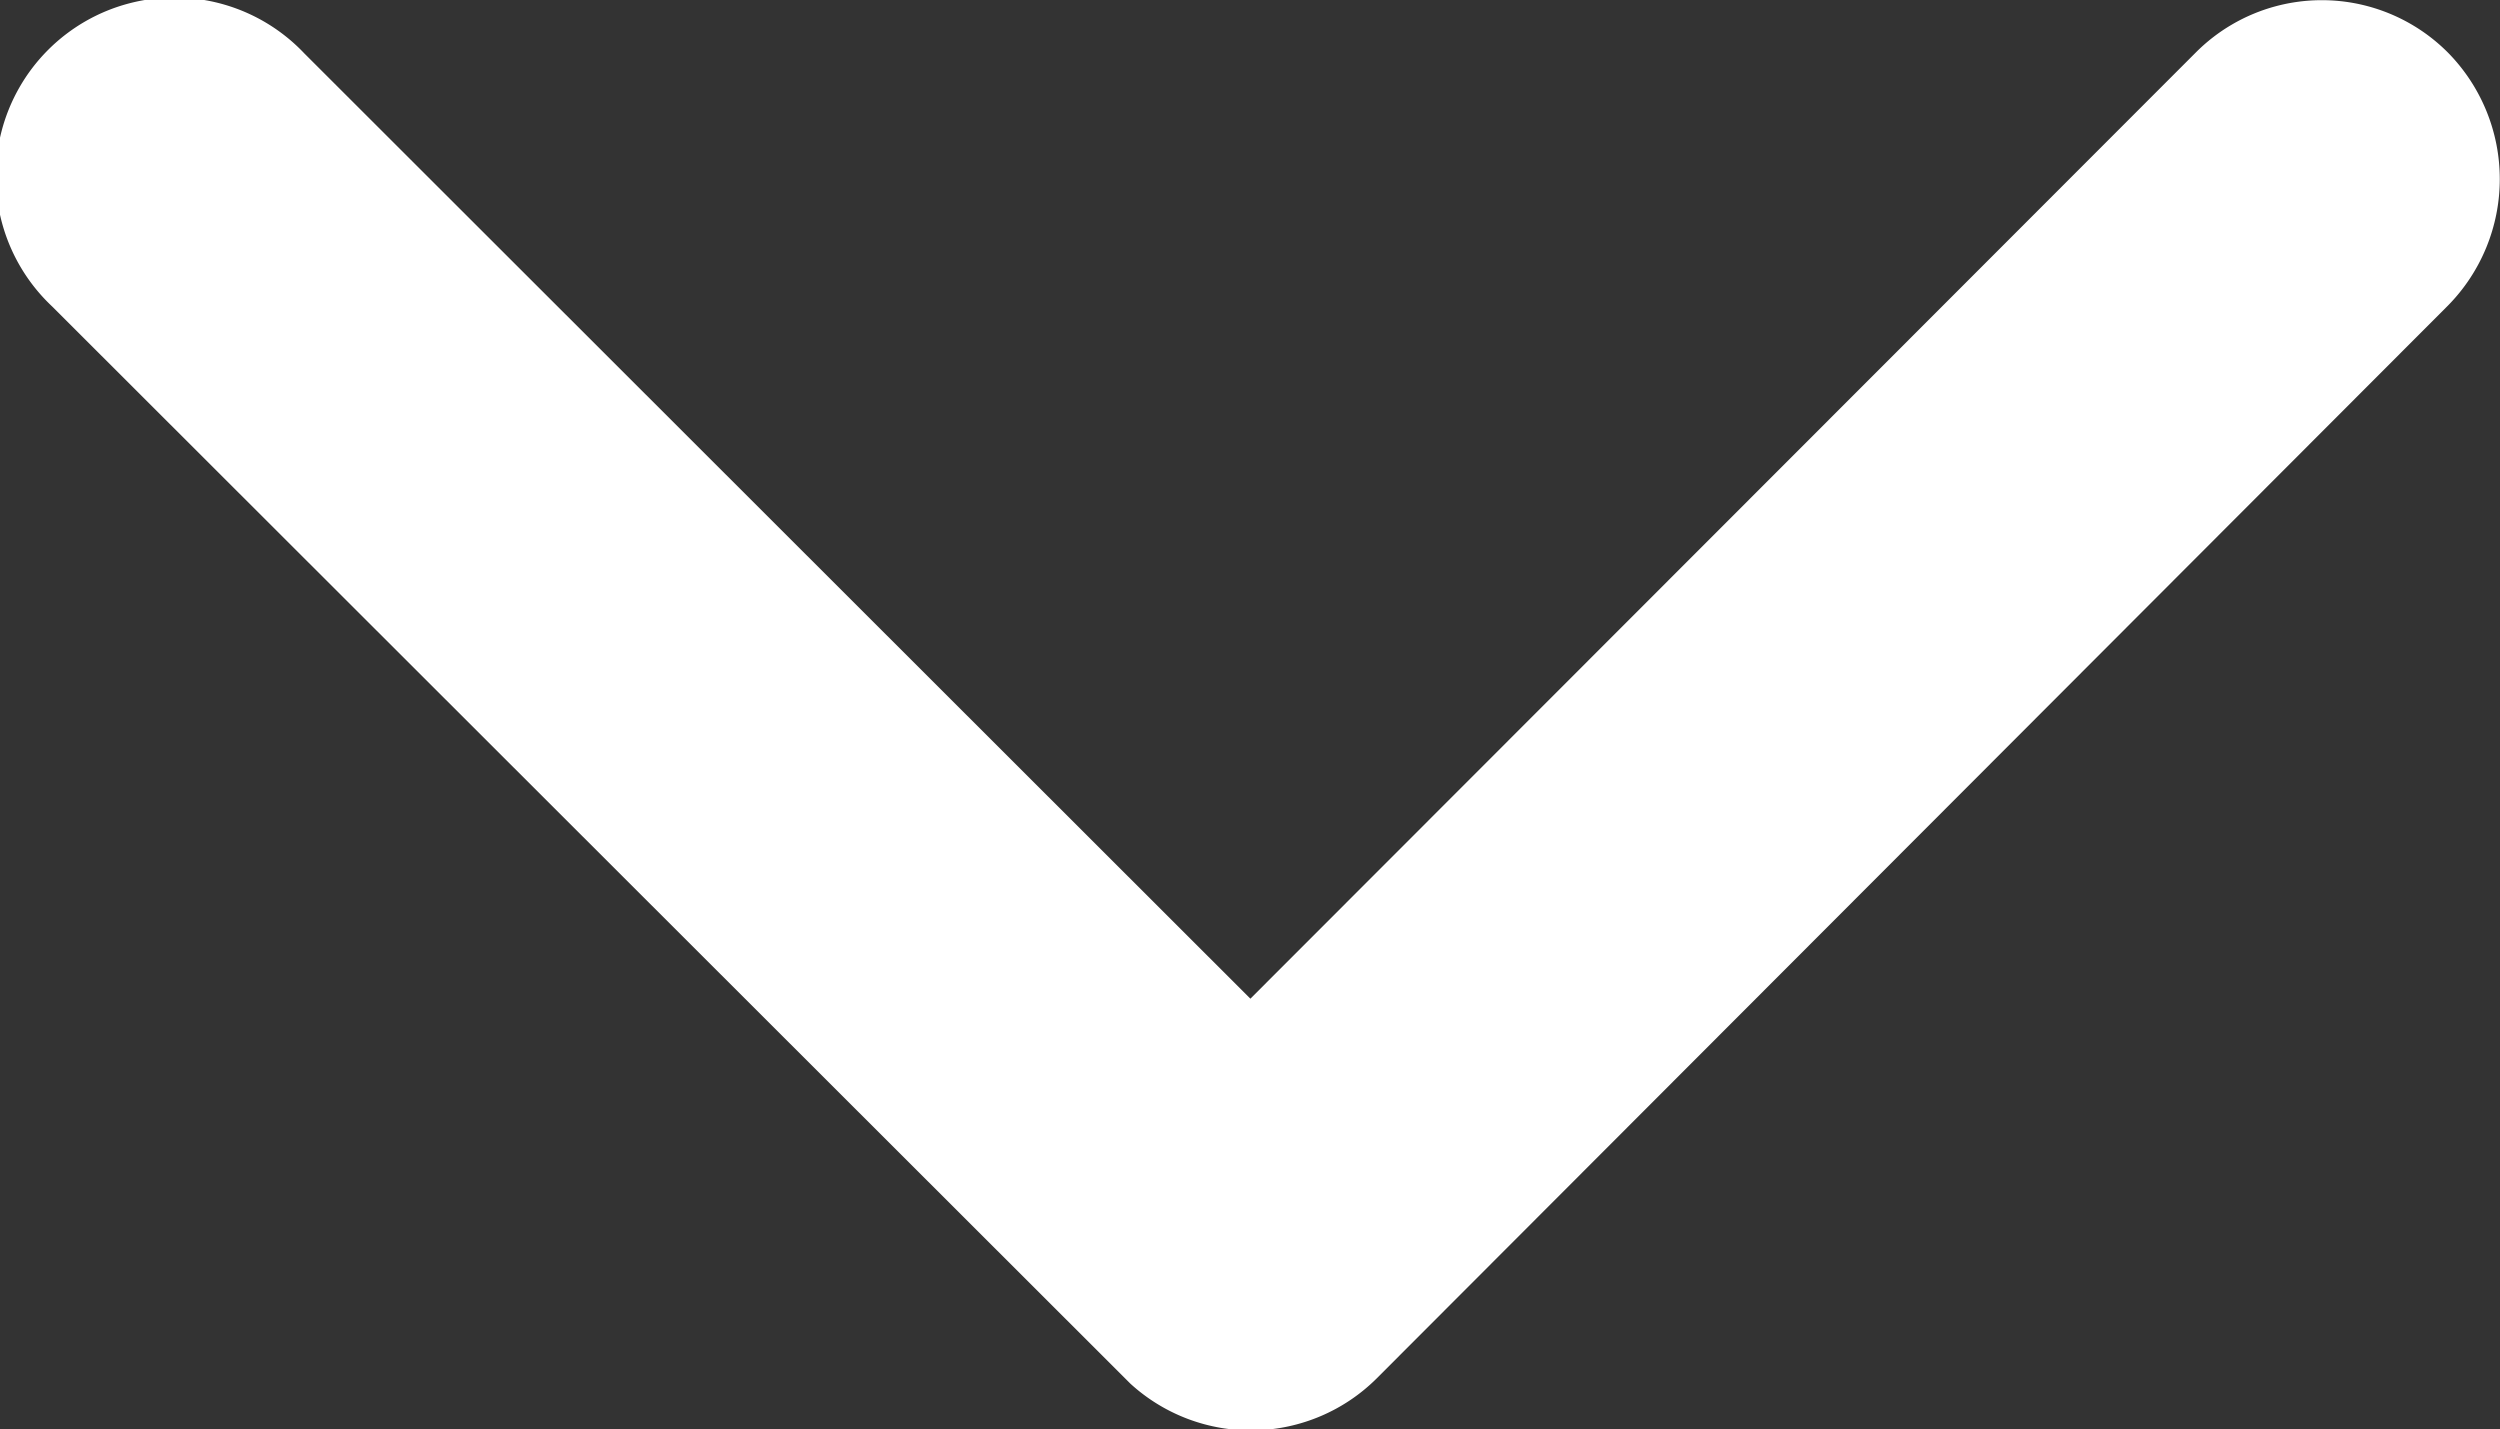
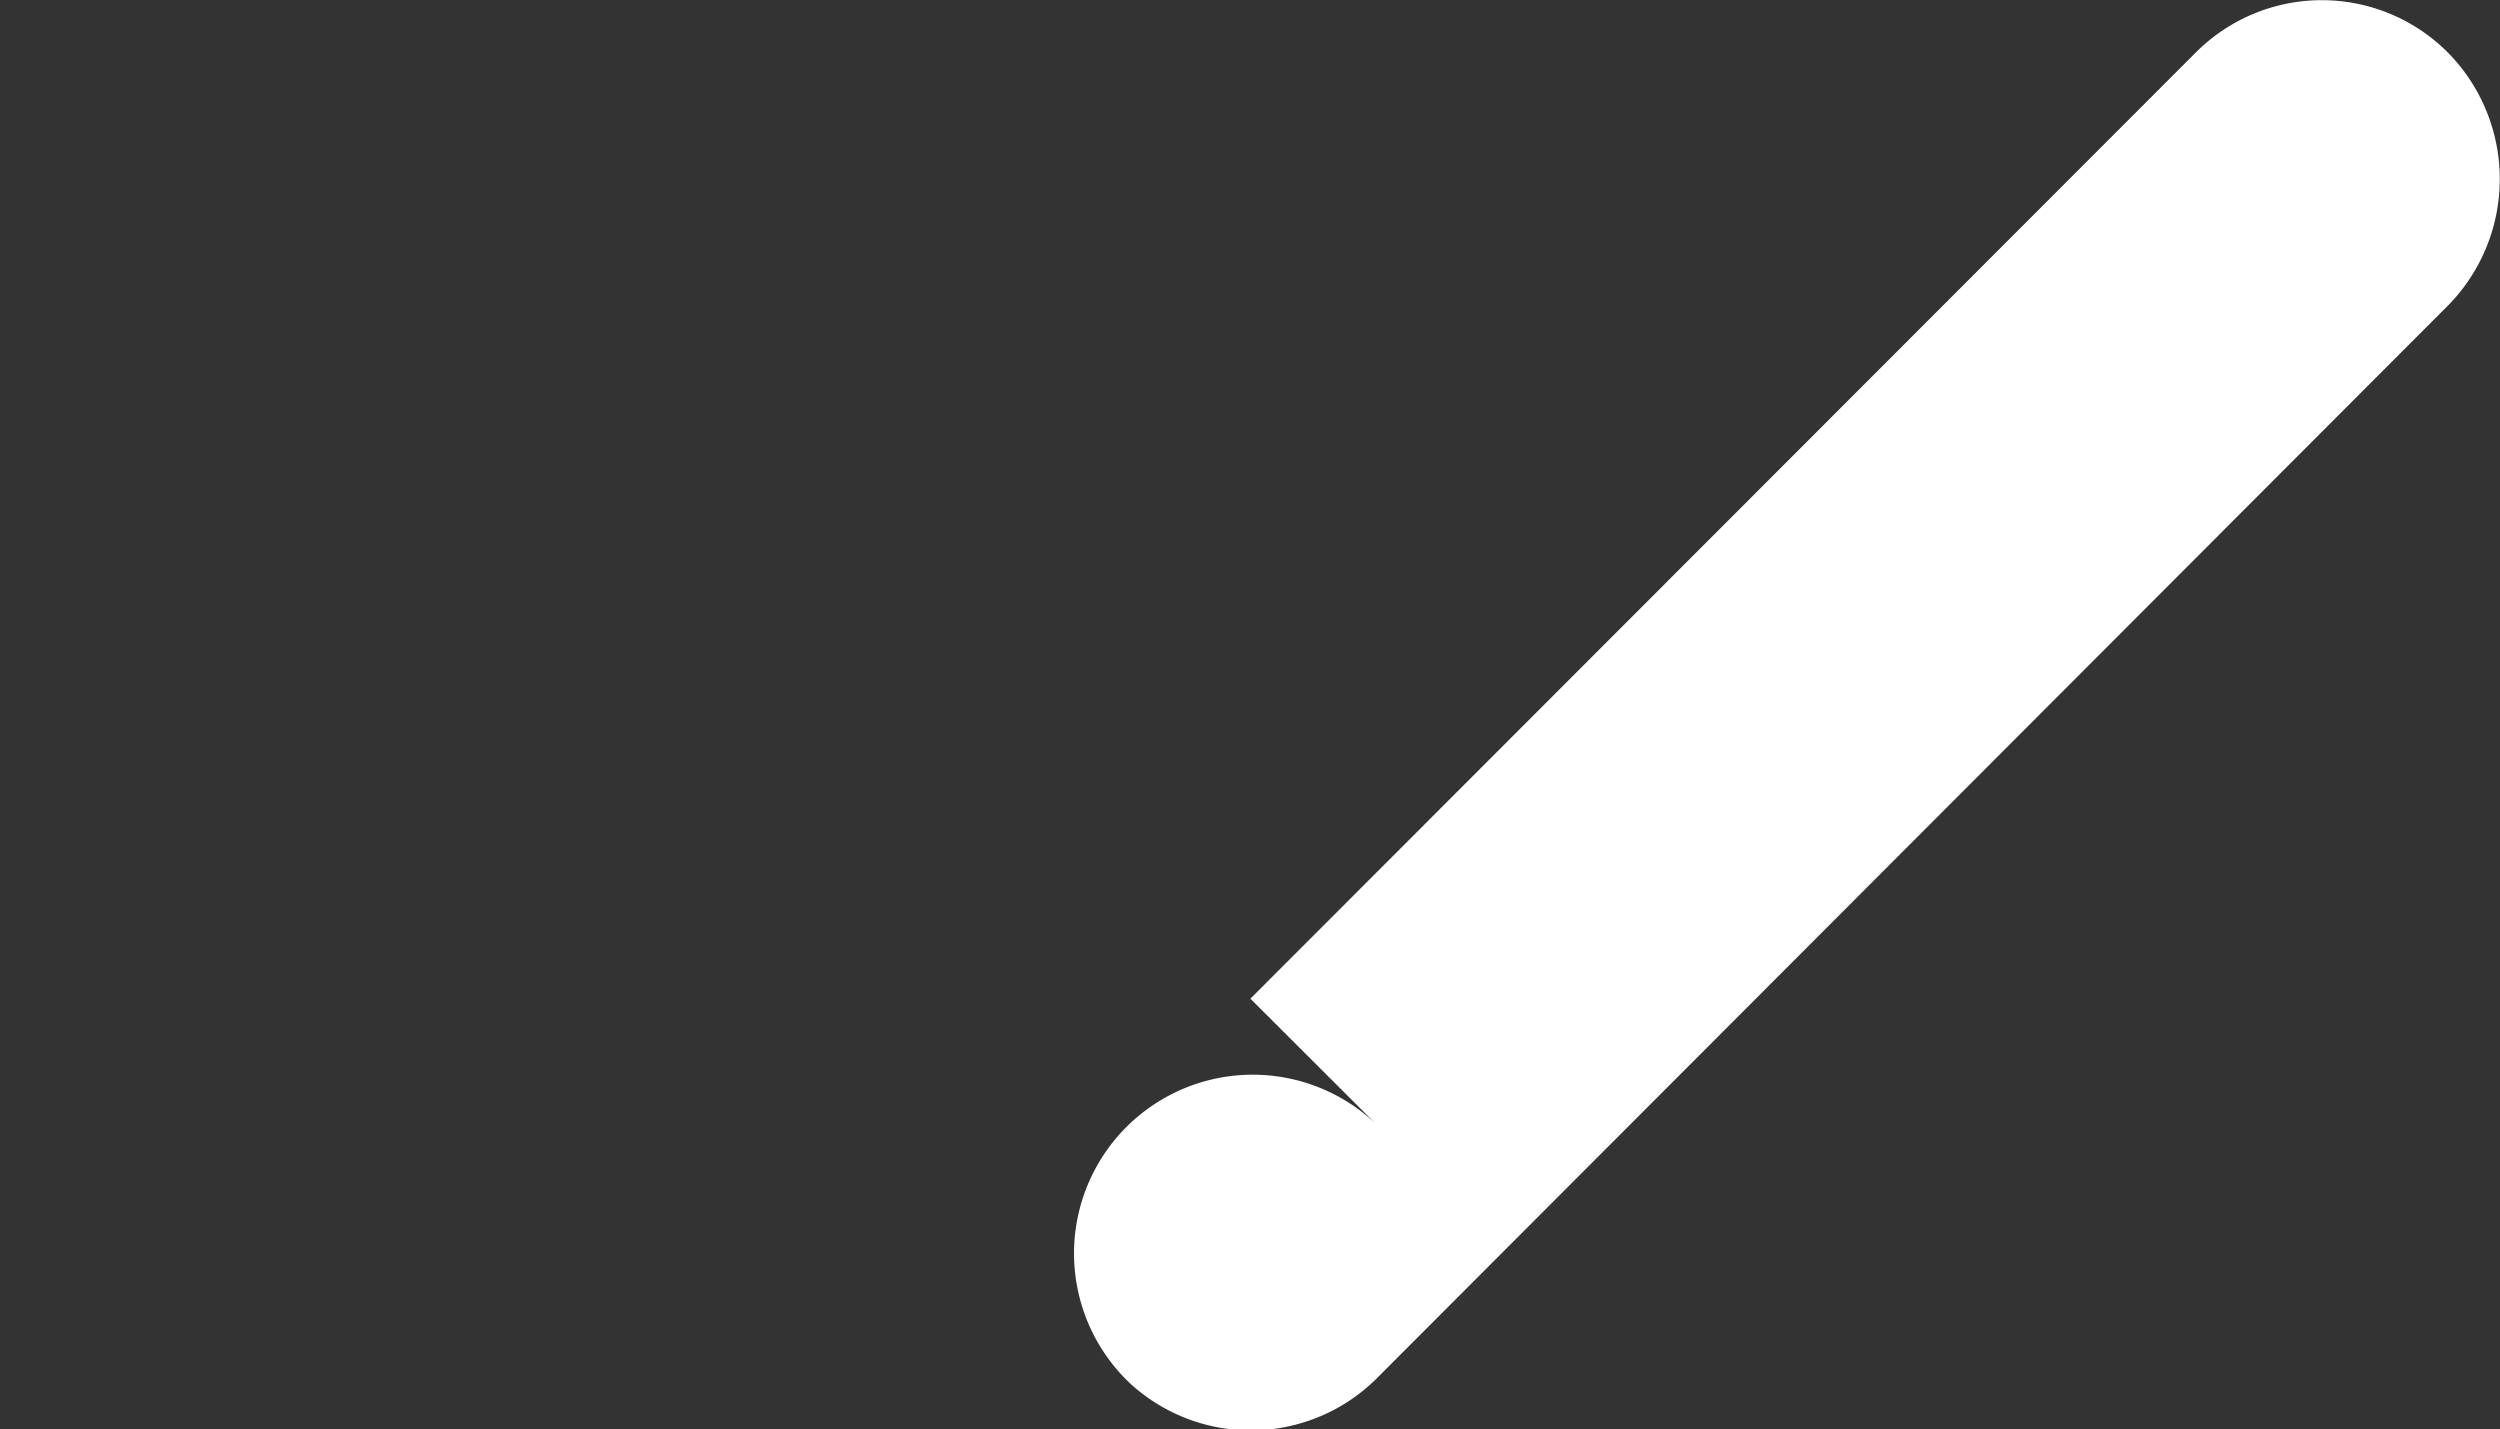
<svg xmlns="http://www.w3.org/2000/svg" width="9.555" height="5.463" viewBox="0 0 9.555 5.463">
  <rect x="0" y="0" width="9.555" height="5.463" fill="#333333" stroke="none" />
-   <path id="Icon_ionic-ios-arrow-down" data-name="Icon ionic-ios-arrow-down" d="M10.967,15.063l3.613-3.616a.68.68,0,0,1,.964,0,.689.689,0,0,1,0,.967l-4.094,4.1a.682.682,0,0,1-.942.02L6.387,12.417a.683.683,0,1,1,.964-.967Z" transform="translate(-6.188 -11.246)" fill="#fff" />
+   <path id="Icon_ionic-ios-arrow-down" data-name="Icon ionic-ios-arrow-down" d="M10.967,15.063l3.613-3.616a.68.68,0,0,1,.964,0,.689.689,0,0,1,0,.967l-4.094,4.1a.682.682,0,0,1-.942.02a.683.683,0,1,1,.964-.967Z" transform="translate(-6.188 -11.246)" fill="#fff" />
</svg>